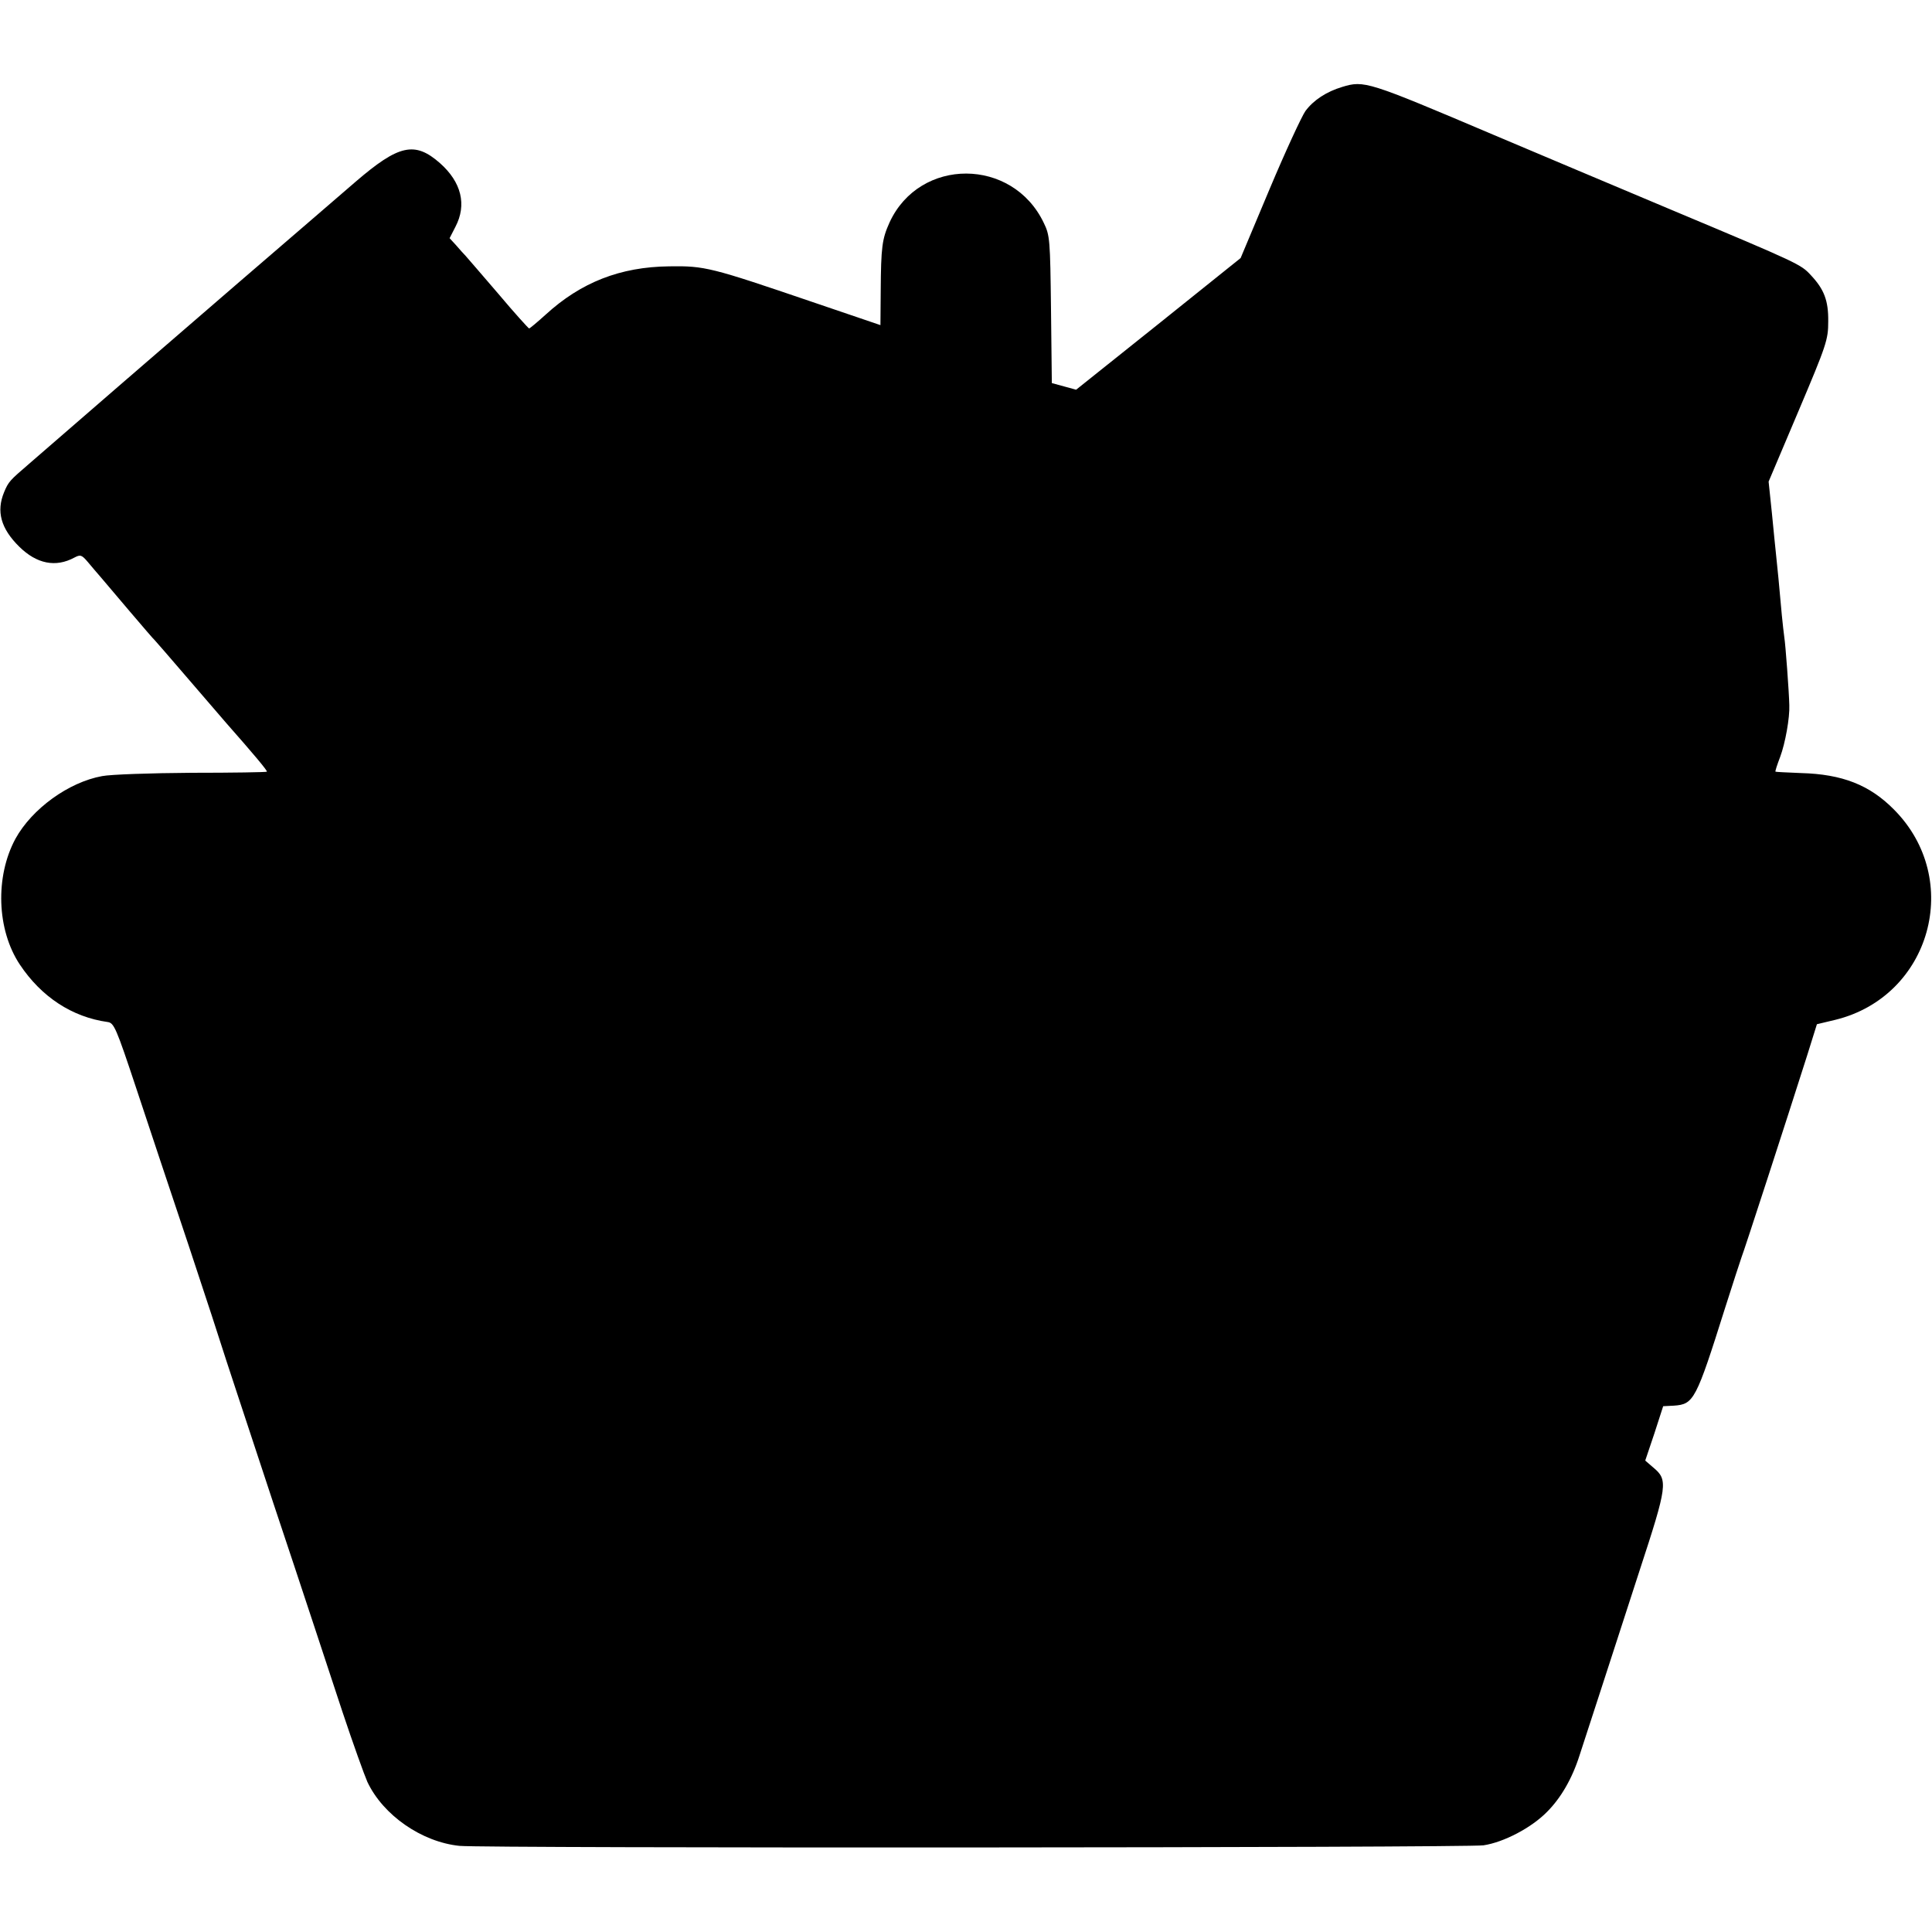
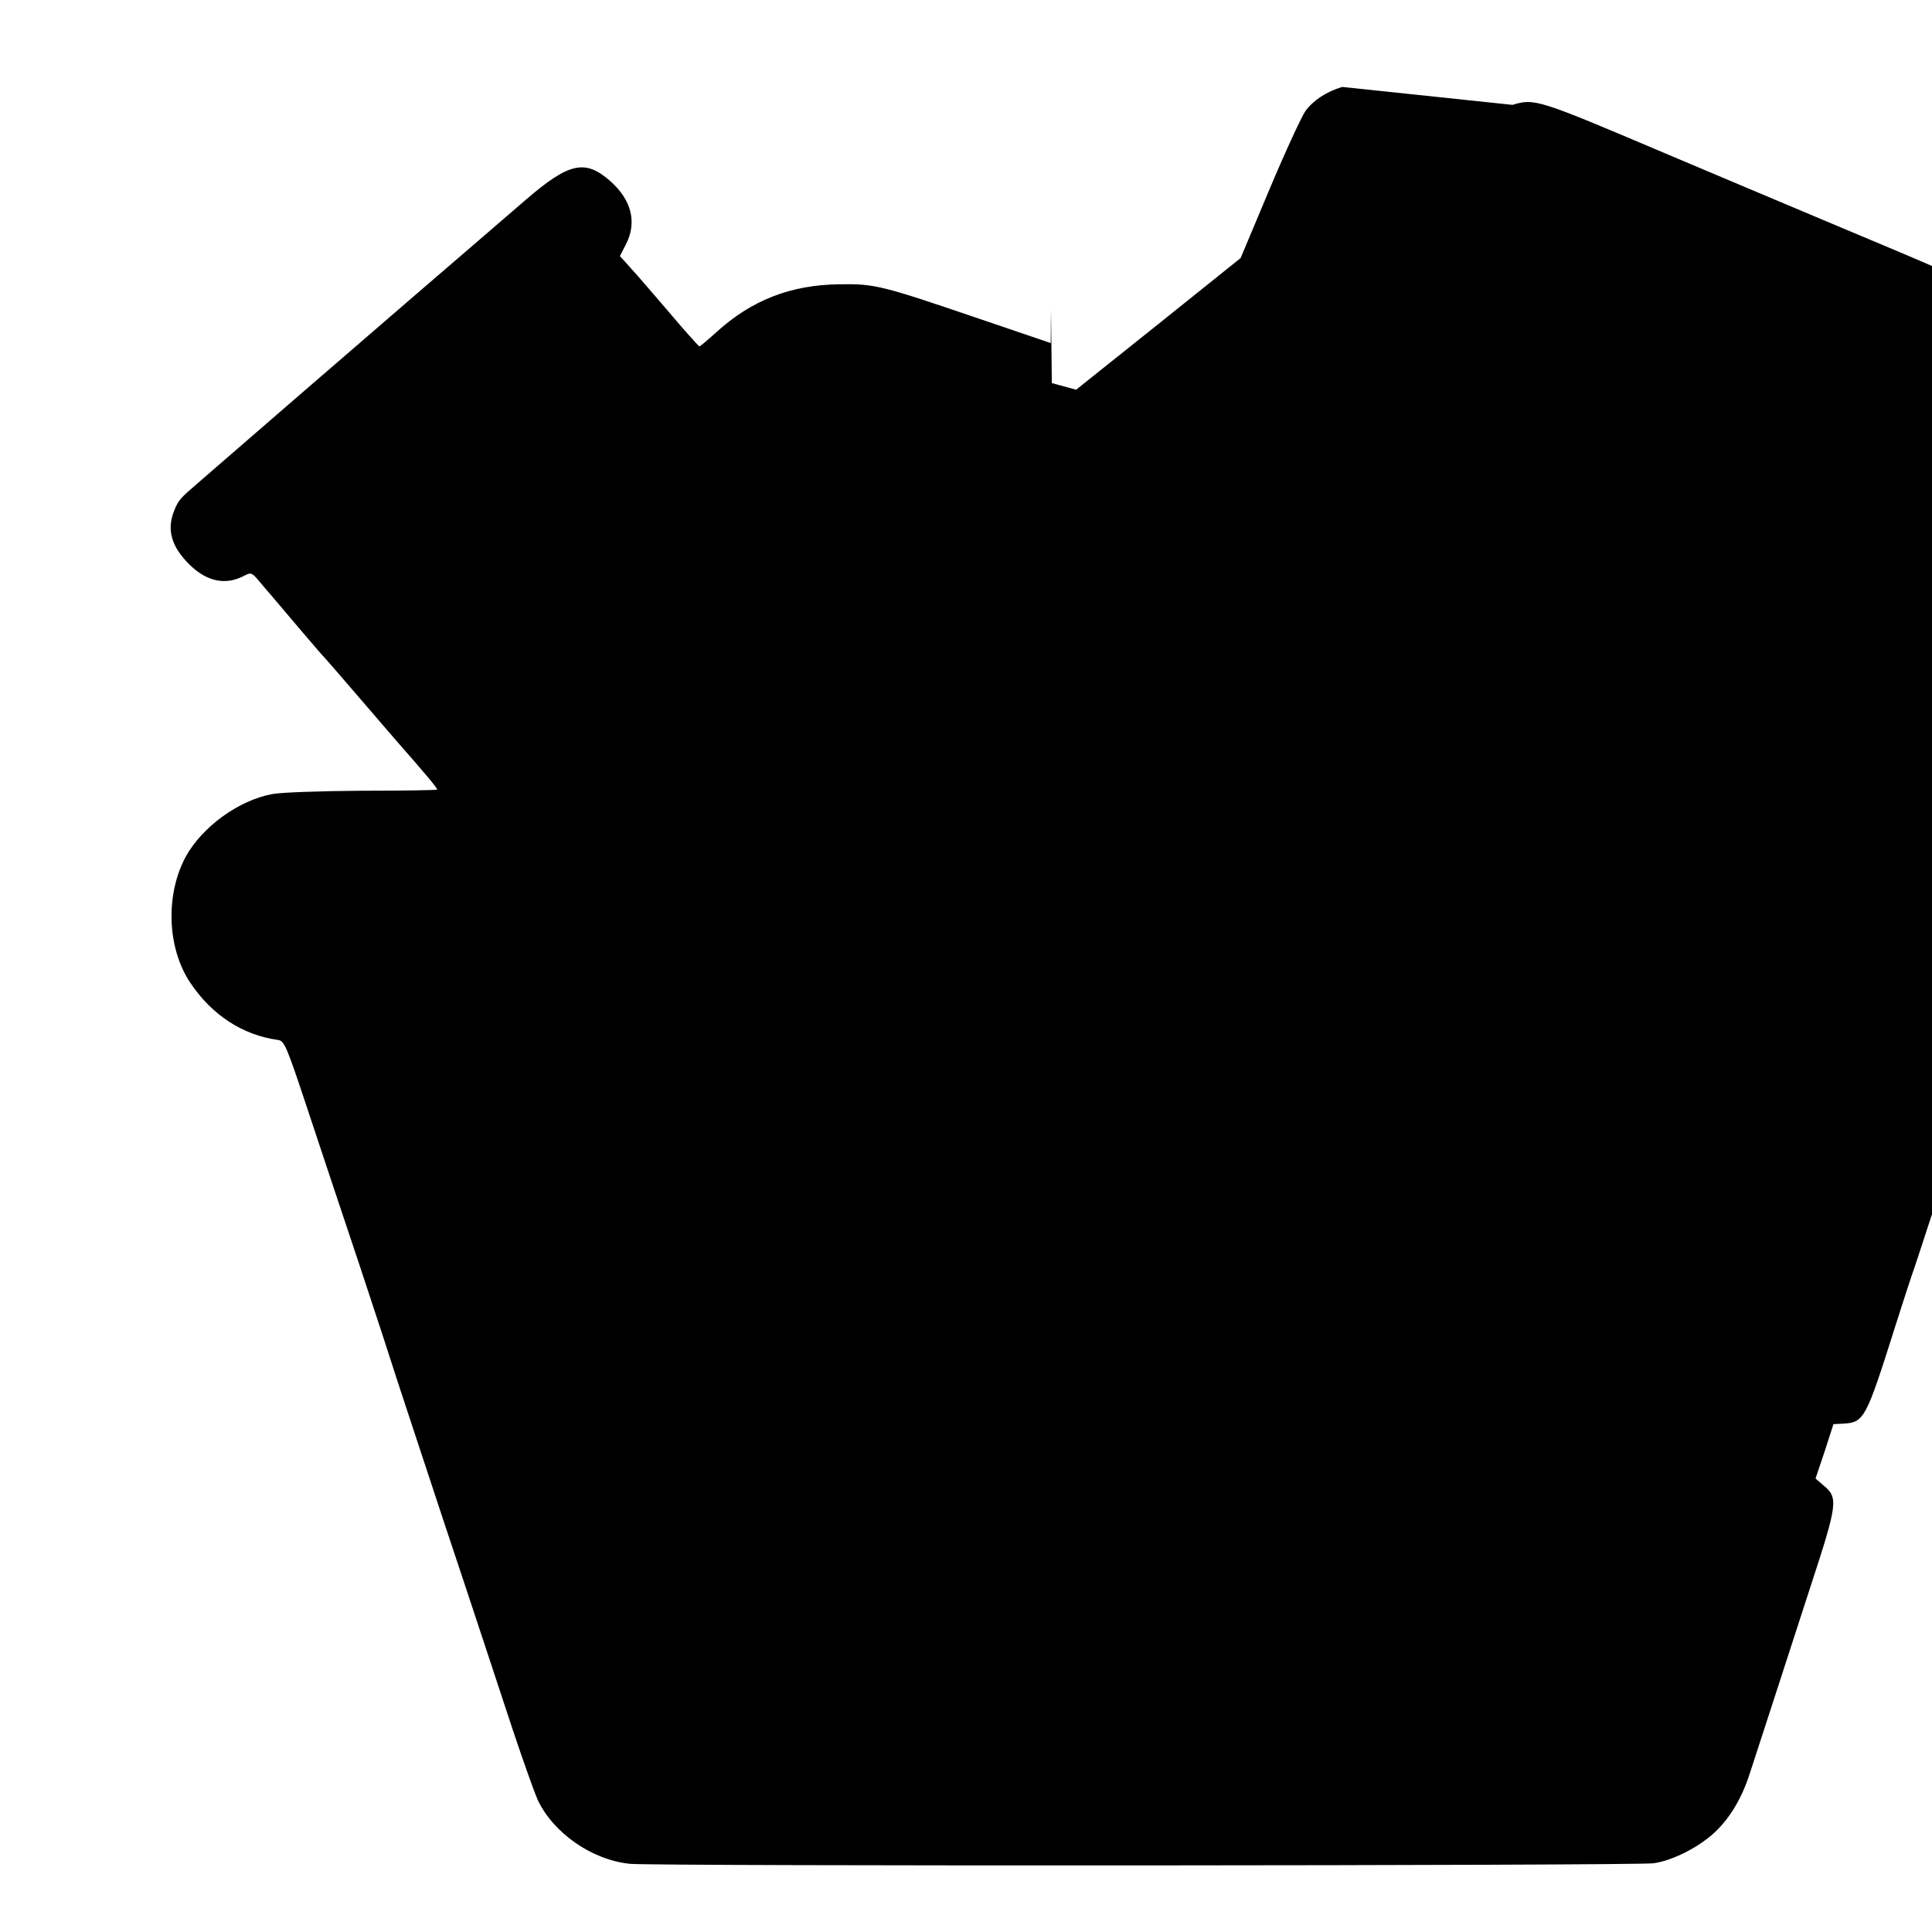
<svg xmlns="http://www.w3.org/2000/svg" version="1.0" width="700pt" height="700pt" viewBox="0 0 700 700" preserveAspectRatio="xMidYMid meet">
  <g transform="translate(0,700) scale(0.1,-0.1)" fill="#000000" stroke="none">
-     <path d="M4863 6685 c-57 -17 -104 -48 -133 -87 -13 -18 -72 -145 -130 -283 l-105 -250 -298 -239 -298 -238 -44 12 -44 12 -3 267 c-3 252 -4 268 -26 313 -113 238 -450 239 -559 2 -27 -60 -31 -88 -32 -250 l-1 -122 -247 84 c-367 125 -389 131 -518 129 -178 -2 -320 -58 -448 -175 -30 -27 -57 -50 -60 -50 -2 0 -53 56 -111 125 -59 69 -113 131 -119 138 -7 7 -22 24 -35 39 l-23 25 21 41 c42 80 22 162 -56 231 -91 80 -149 67 -305 -67 -63 -54 -251 -217 -419 -361 -168 -145 -330 -285 -360 -311 -30 -26 -124 -107 -209 -181 -85 -74 -173 -150 -195 -169 -71 -61 -75 -65 -91 -103 -29 -70 -12 -132 55 -198 63 -62 132 -76 200 -39 21 11 26 10 48 -16 13 -16 34 -40 46 -54 12 -14 59 -70 106 -125 47 -55 87 -102 91 -105 3 -3 50 -57 104 -120 54 -63 124 -144 155 -180 97 -110 150 -173 147 -176 -2 -2 -124 -4 -273 -4 -148 -1 -294 -6 -324 -12 -121 -22 -254 -118 -314 -227 -74 -137 -68 -330 16 -456 78 -117 189 -190 318 -208 23 -3 31 -21 103 -238 43 -129 129 -389 193 -579 63 -190 116 -352 118 -360 2 -8 86 -262 186 -565 101 -302 213 -643 251 -758 38 -114 79 -228 90 -253 57 -121 197 -218 334 -232 93 -9 3646 -7 3710 2 73 11 173 63 230 121 50 50 91 120 118 205 8 25 40 122 70 215 30 94 97 297 147 453 102 311 104 330 50 375 l-29 25 33 98 32 99 39 2 c72 5 80 20 185 353 29 91 56 174 60 185 8 19 163 496 238 732 l35 112 67 16 c346 85 464 509 212 762 -88 89 -187 128 -337 132 -49 2 -91 4 -92 5 -2 1 6 25 17 54 18 48 35 141 33 187 -1 48 -14 222 -18 245 -2 14 -6 50 -9 80 -9 102 -17 185 -21 220 -2 19 -9 87 -15 150 l-12 115 108 255 c102 241 108 259 108 325 1 76 -15 117 -63 168 -36 39 -41 42 -506 237 -225 95 -516 217 -645 272 -457 194 -467 197 -547 173z" />
+     <path d="M4863 6685 c-57 -17 -104 -48 -133 -87 -13 -18 -72 -145 -130 -283 l-105 -250 -298 -239 -298 -238 -44 12 -44 12 -3 267 l-1 -122 -247 84 c-367 125 -389 131 -518 129 -178 -2 -320 -58 -448 -175 -30 -27 -57 -50 -60 -50 -2 0 -53 56 -111 125 -59 69 -113 131 -119 138 -7 7 -22 24 -35 39 l-23 25 21 41 c42 80 22 162 -56 231 -91 80 -149 67 -305 -67 -63 -54 -251 -217 -419 -361 -168 -145 -330 -285 -360 -311 -30 -26 -124 -107 -209 -181 -85 -74 -173 -150 -195 -169 -71 -61 -75 -65 -91 -103 -29 -70 -12 -132 55 -198 63 -62 132 -76 200 -39 21 11 26 10 48 -16 13 -16 34 -40 46 -54 12 -14 59 -70 106 -125 47 -55 87 -102 91 -105 3 -3 50 -57 104 -120 54 -63 124 -144 155 -180 97 -110 150 -173 147 -176 -2 -2 -124 -4 -273 -4 -148 -1 -294 -6 -324 -12 -121 -22 -254 -118 -314 -227 -74 -137 -68 -330 16 -456 78 -117 189 -190 318 -208 23 -3 31 -21 103 -238 43 -129 129 -389 193 -579 63 -190 116 -352 118 -360 2 -8 86 -262 186 -565 101 -302 213 -643 251 -758 38 -114 79 -228 90 -253 57 -121 197 -218 334 -232 93 -9 3646 -7 3710 2 73 11 173 63 230 121 50 50 91 120 118 205 8 25 40 122 70 215 30 94 97 297 147 453 102 311 104 330 50 375 l-29 25 33 98 32 99 39 2 c72 5 80 20 185 353 29 91 56 174 60 185 8 19 163 496 238 732 l35 112 67 16 c346 85 464 509 212 762 -88 89 -187 128 -337 132 -49 2 -91 4 -92 5 -2 1 6 25 17 54 18 48 35 141 33 187 -1 48 -14 222 -18 245 -2 14 -6 50 -9 80 -9 102 -17 185 -21 220 -2 19 -9 87 -15 150 l-12 115 108 255 c102 241 108 259 108 325 1 76 -15 117 -63 168 -36 39 -41 42 -506 237 -225 95 -516 217 -645 272 -457 194 -467 197 -547 173z" />
  </g>
</svg>